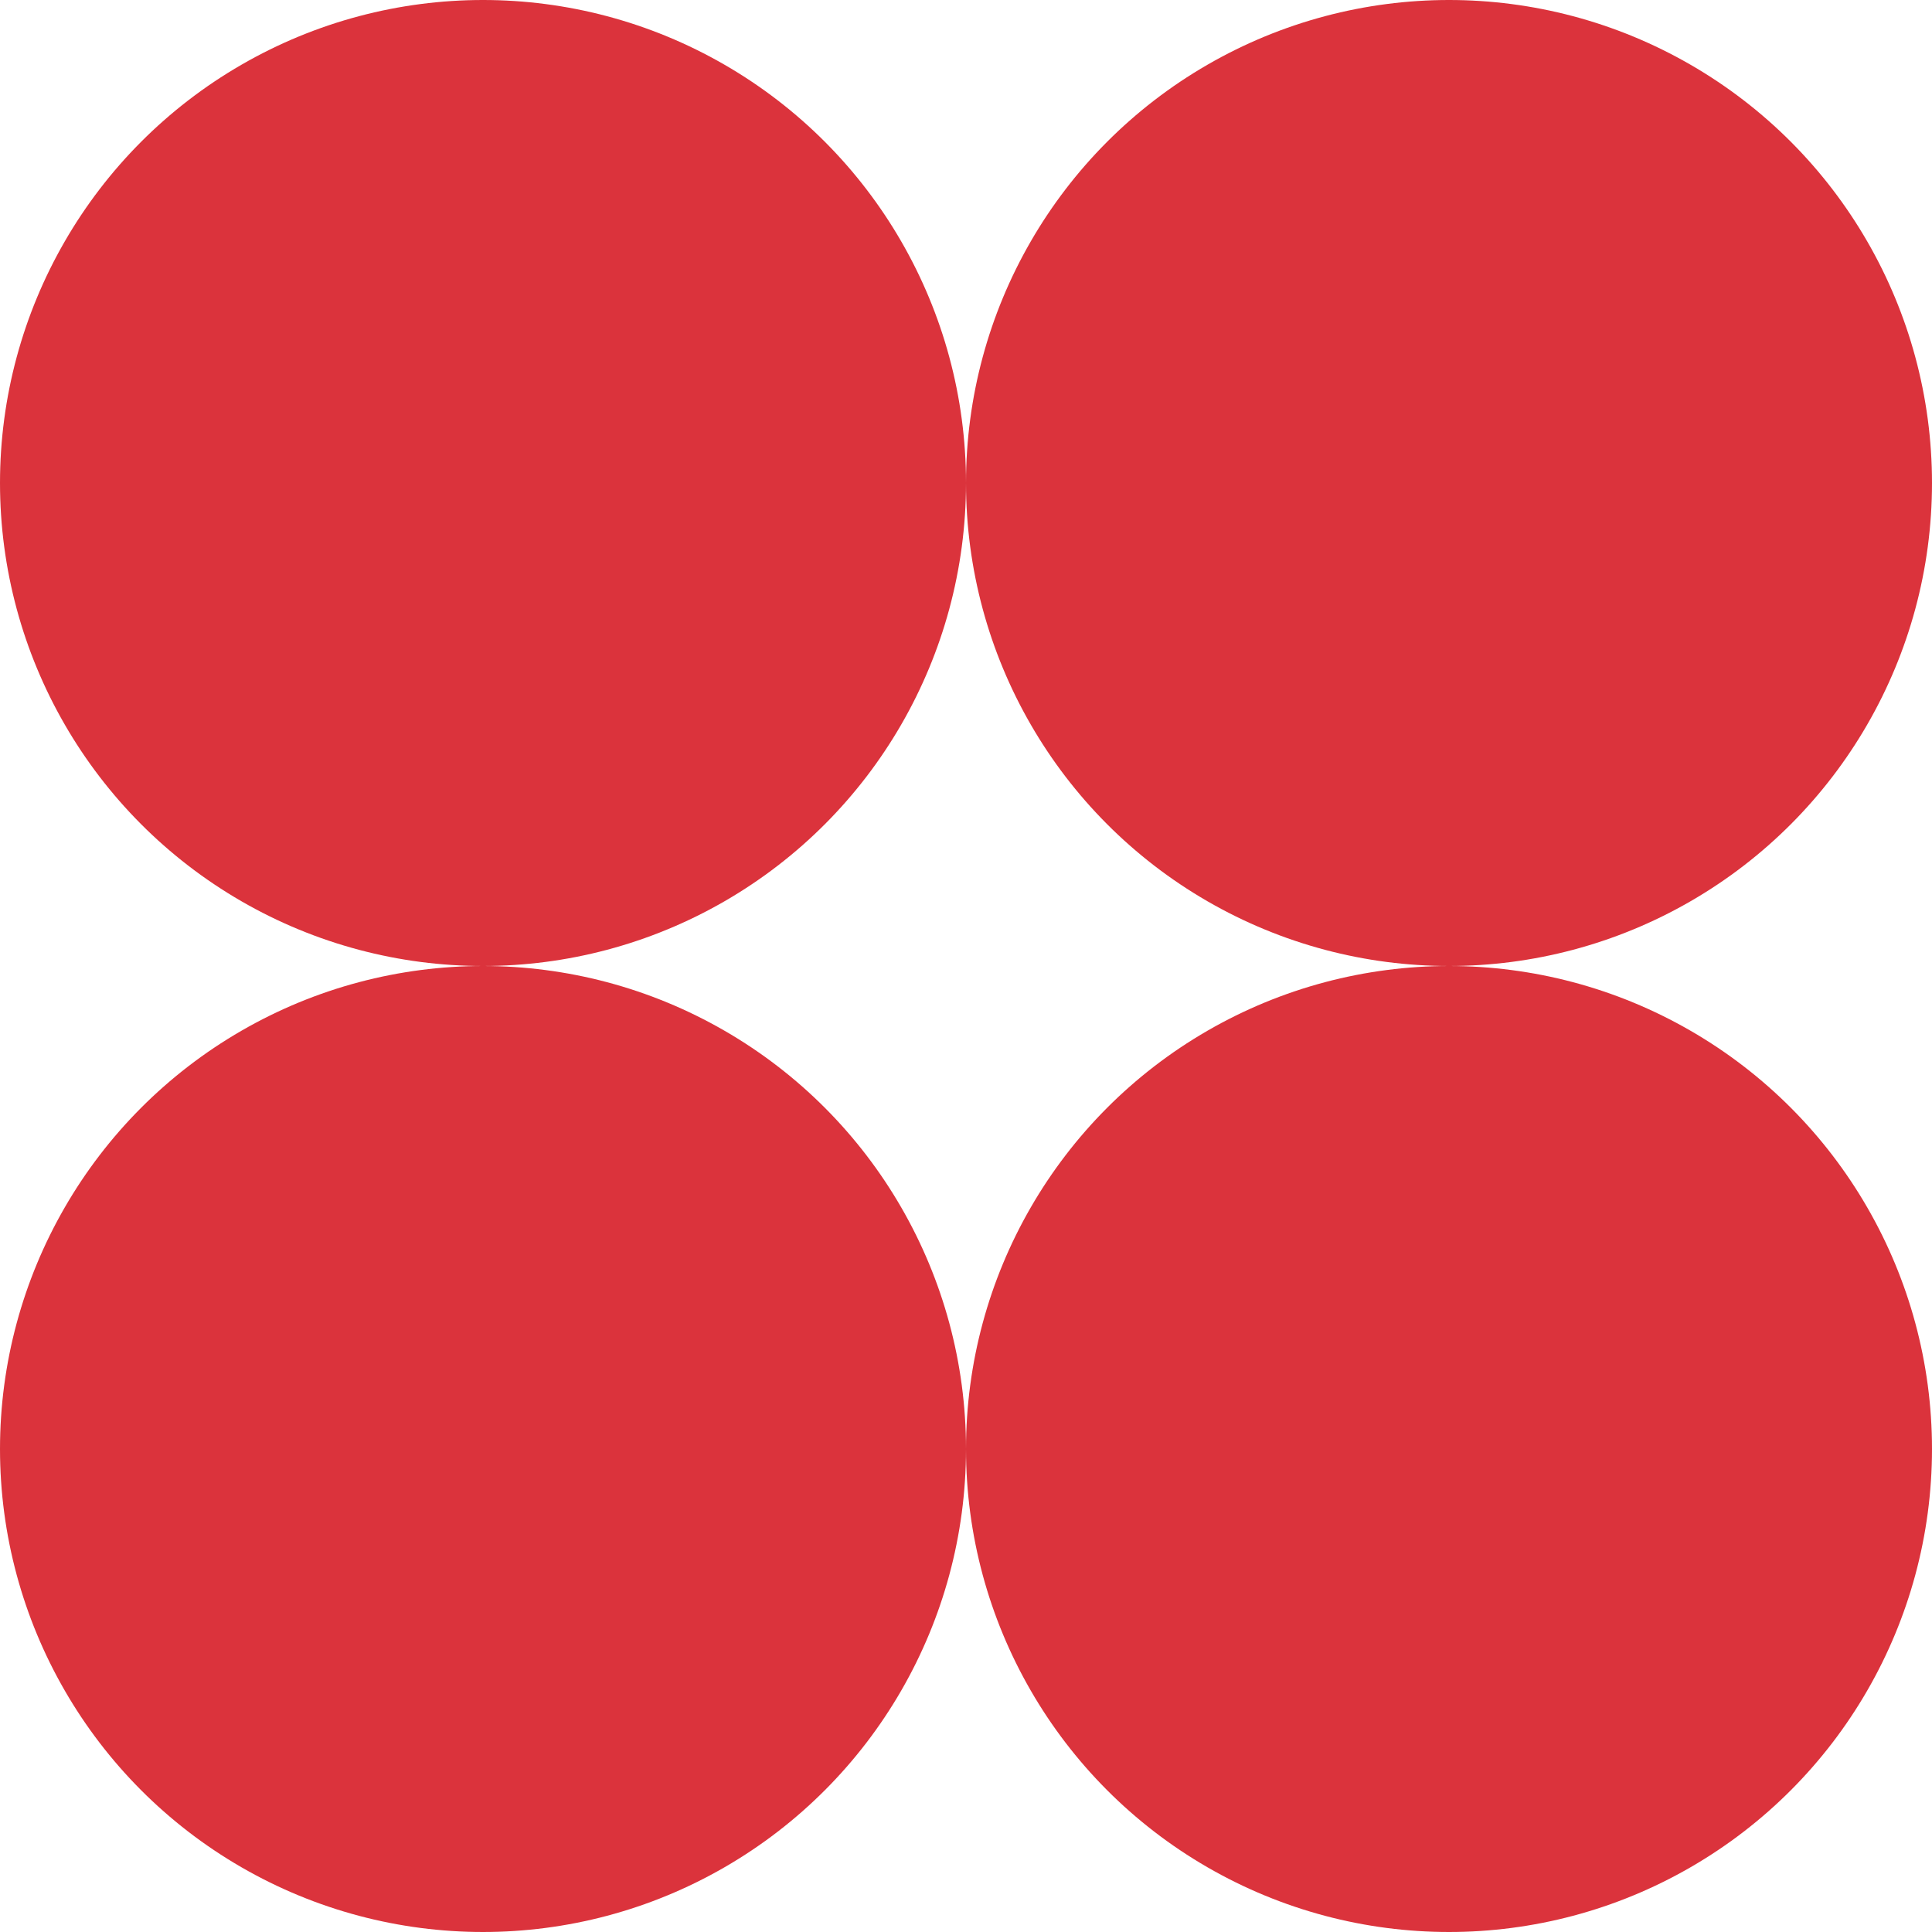
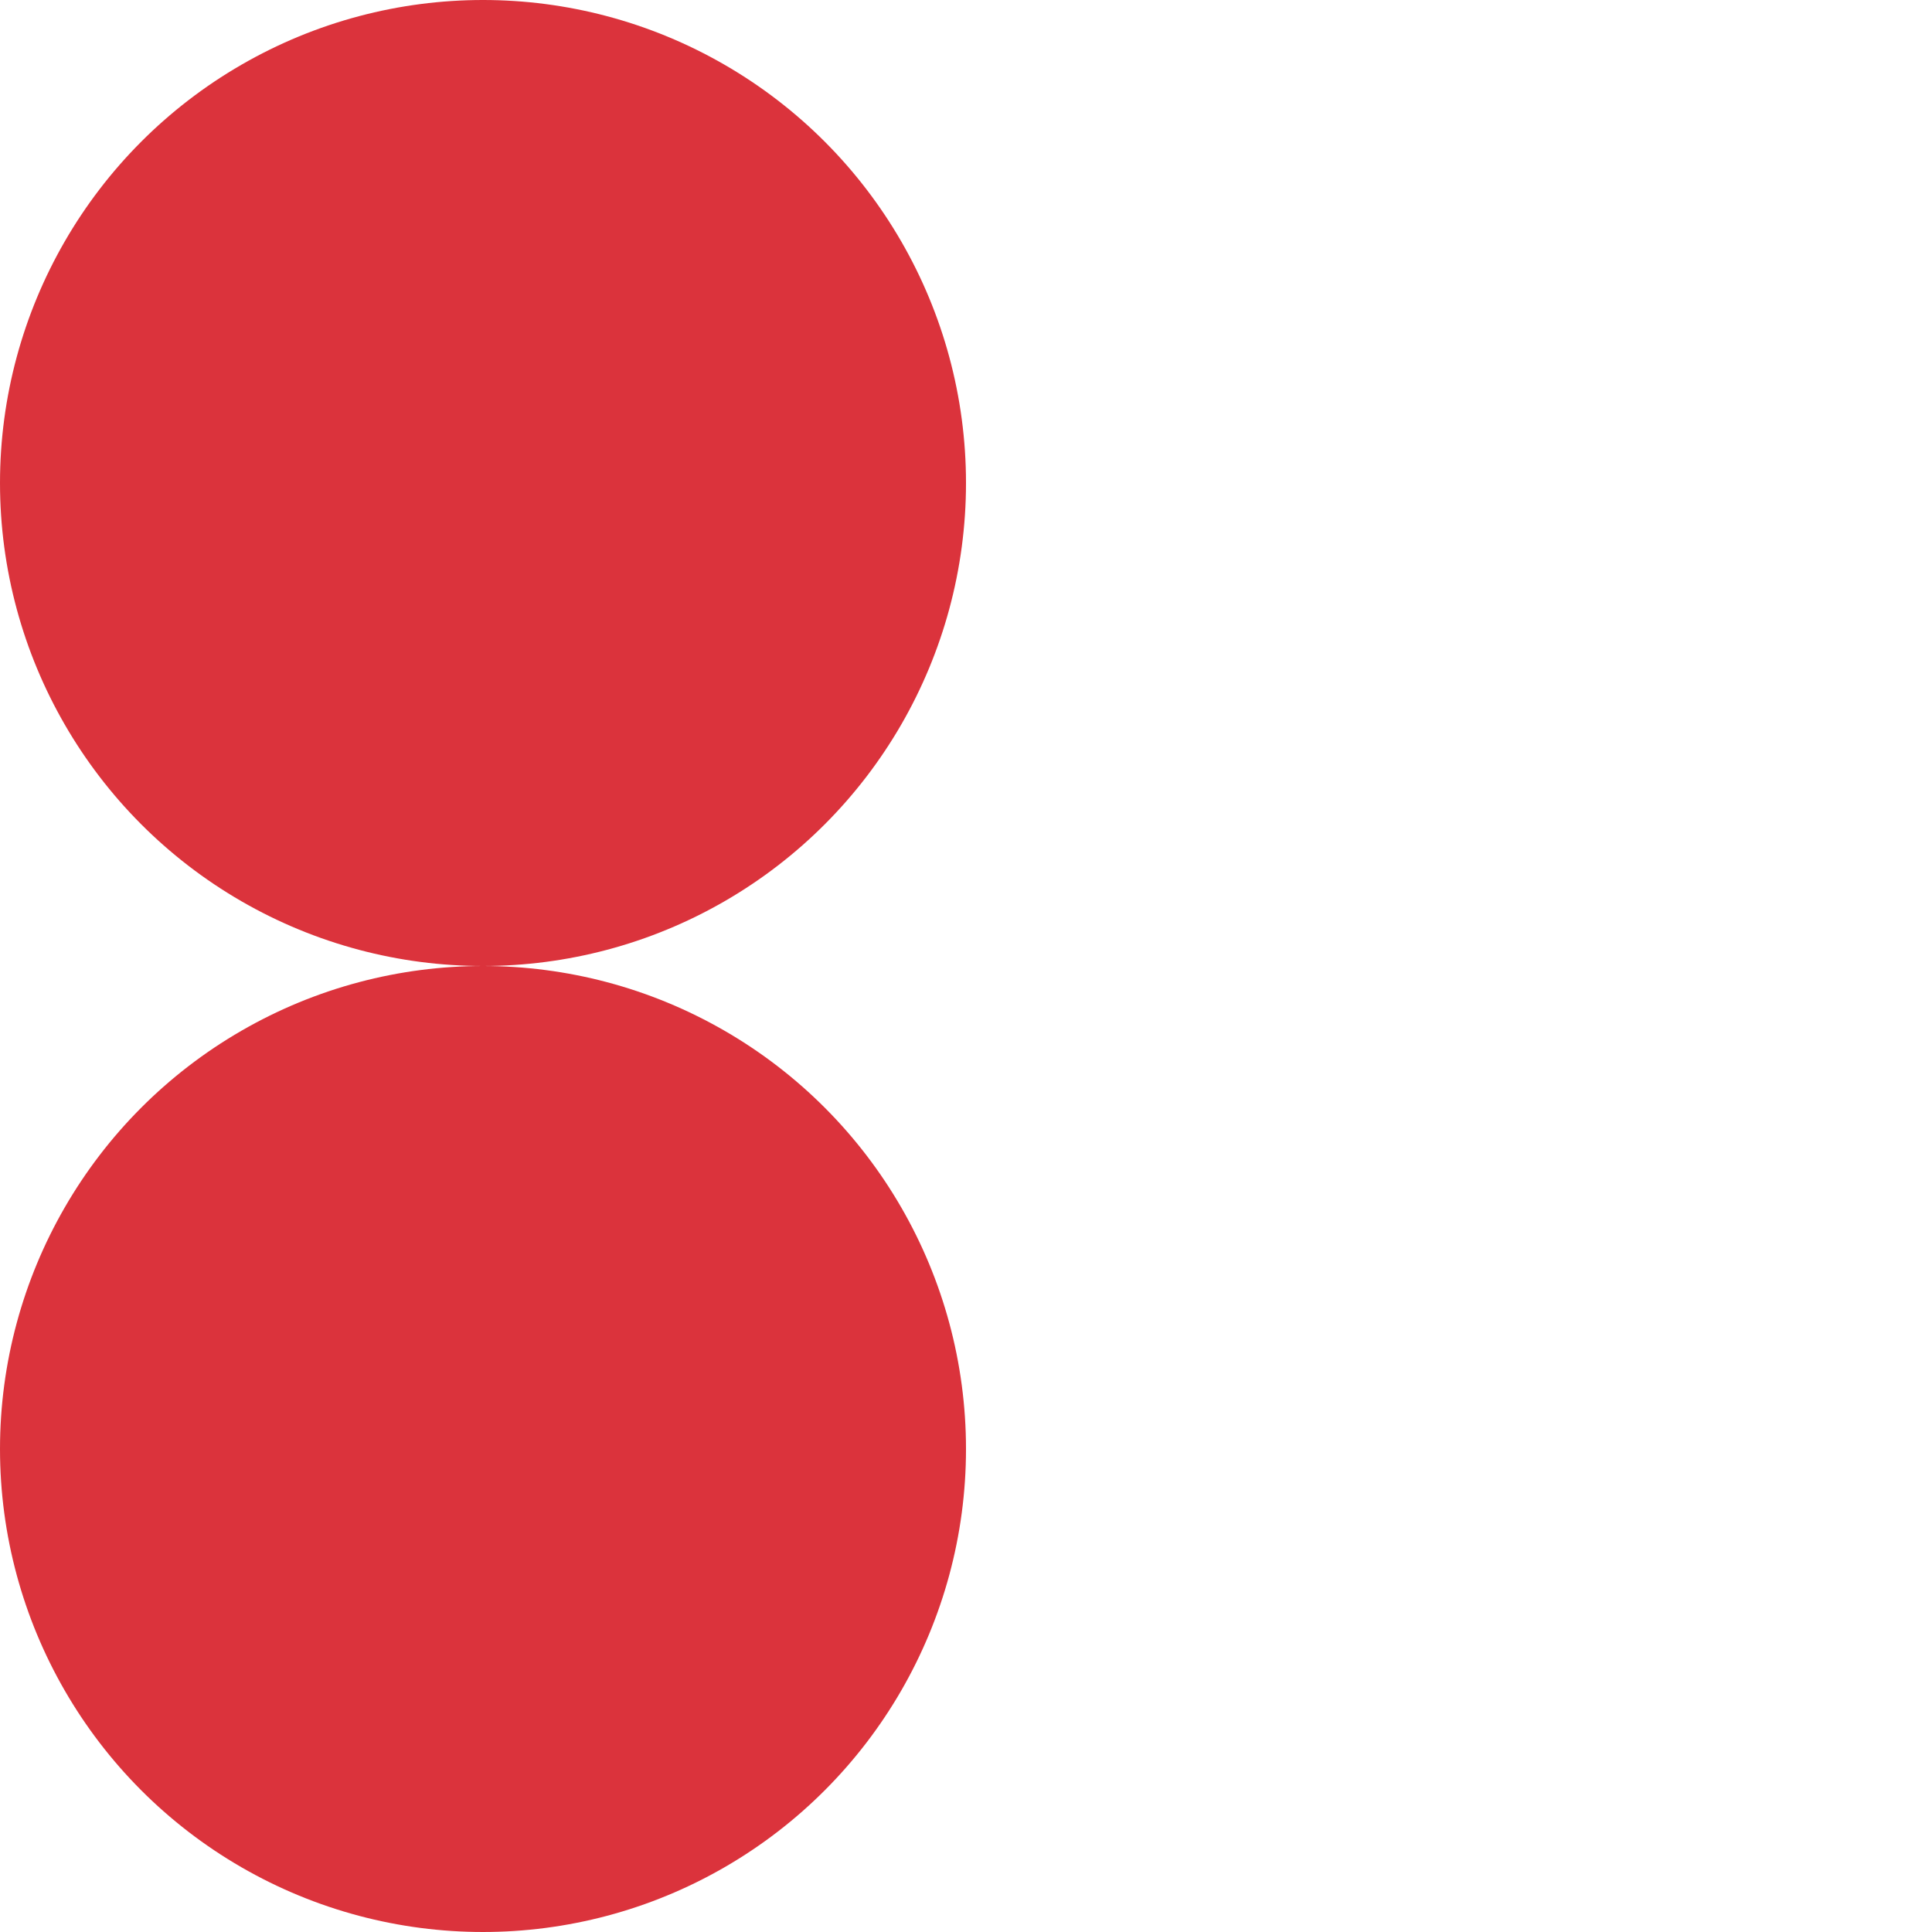
<svg xmlns="http://www.w3.org/2000/svg" id="Layer_1" data-name="Layer 1" viewBox="0 0 64 64">
  <defs>
    <style>.cls-1{fill:#db333c;}</style>
  </defs>
  <circle class="cls-1" cx="16" cy="16" r="16" />
-   <circle class="cls-1" cx="48" cy="16" r="16" />
  <circle class="cls-1" cx="16" cy="48" r="16" />
-   <circle class="cls-1" cx="48" cy="48" r="16" />
</svg>